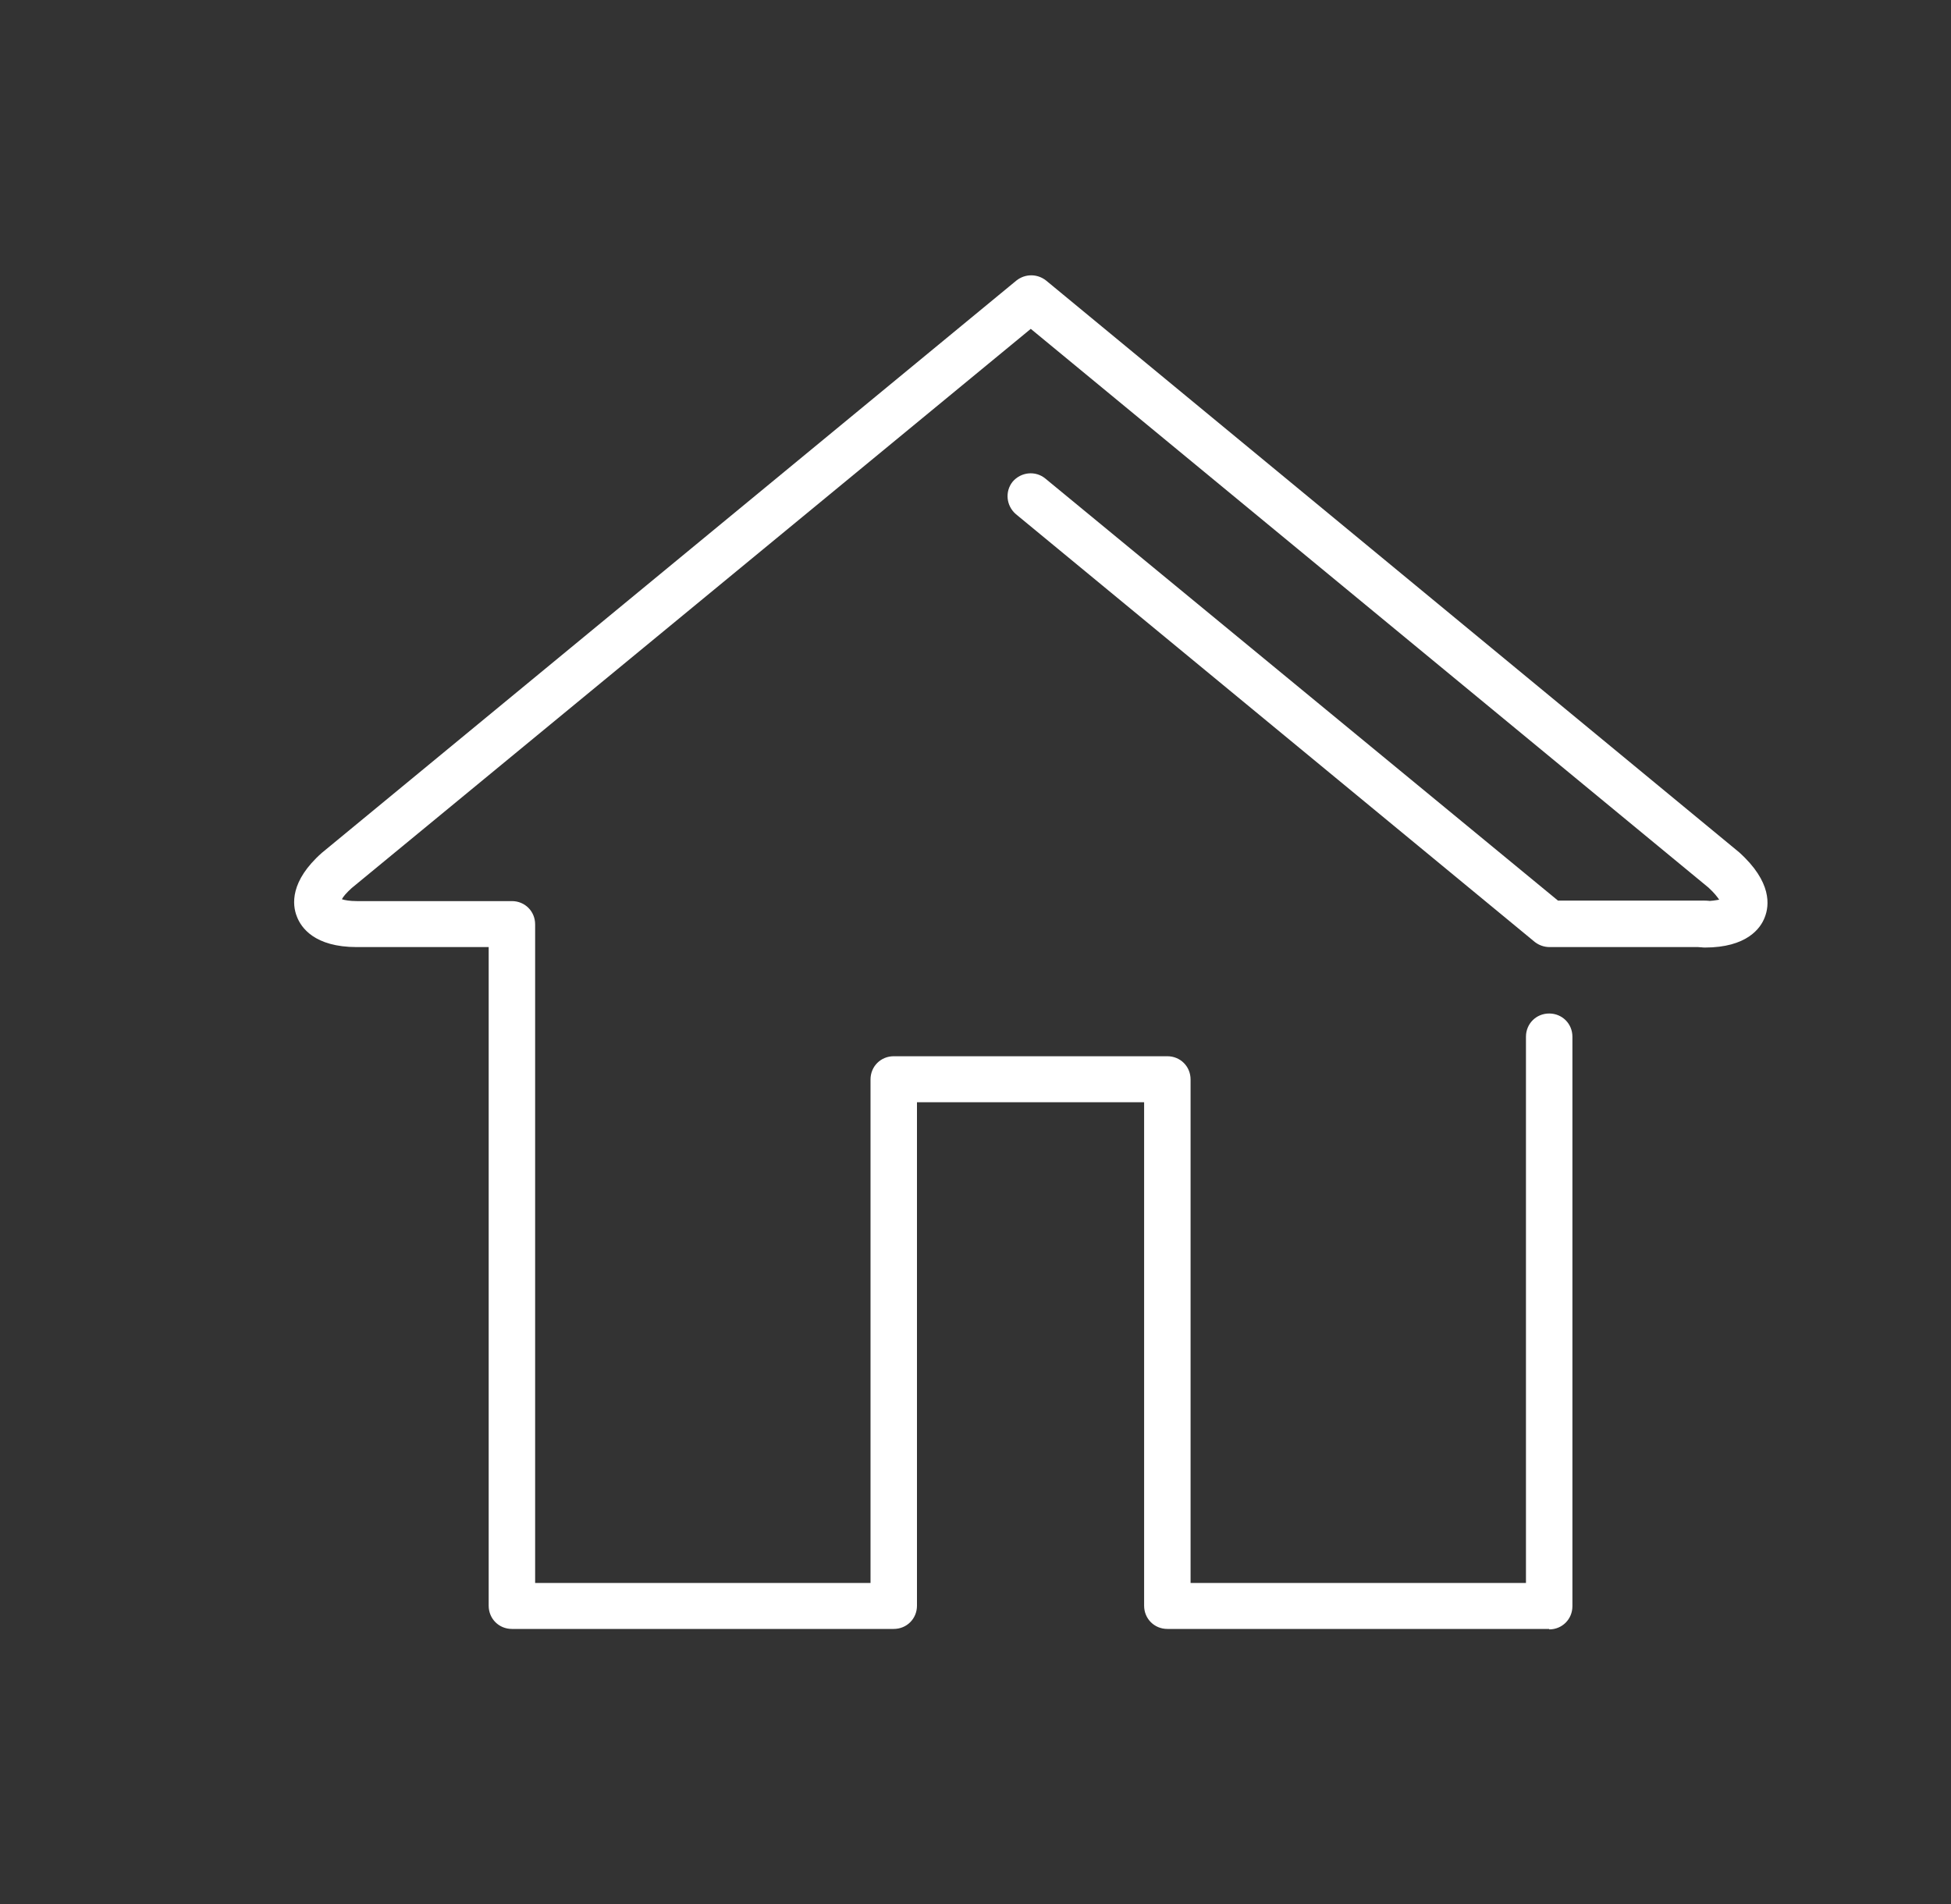
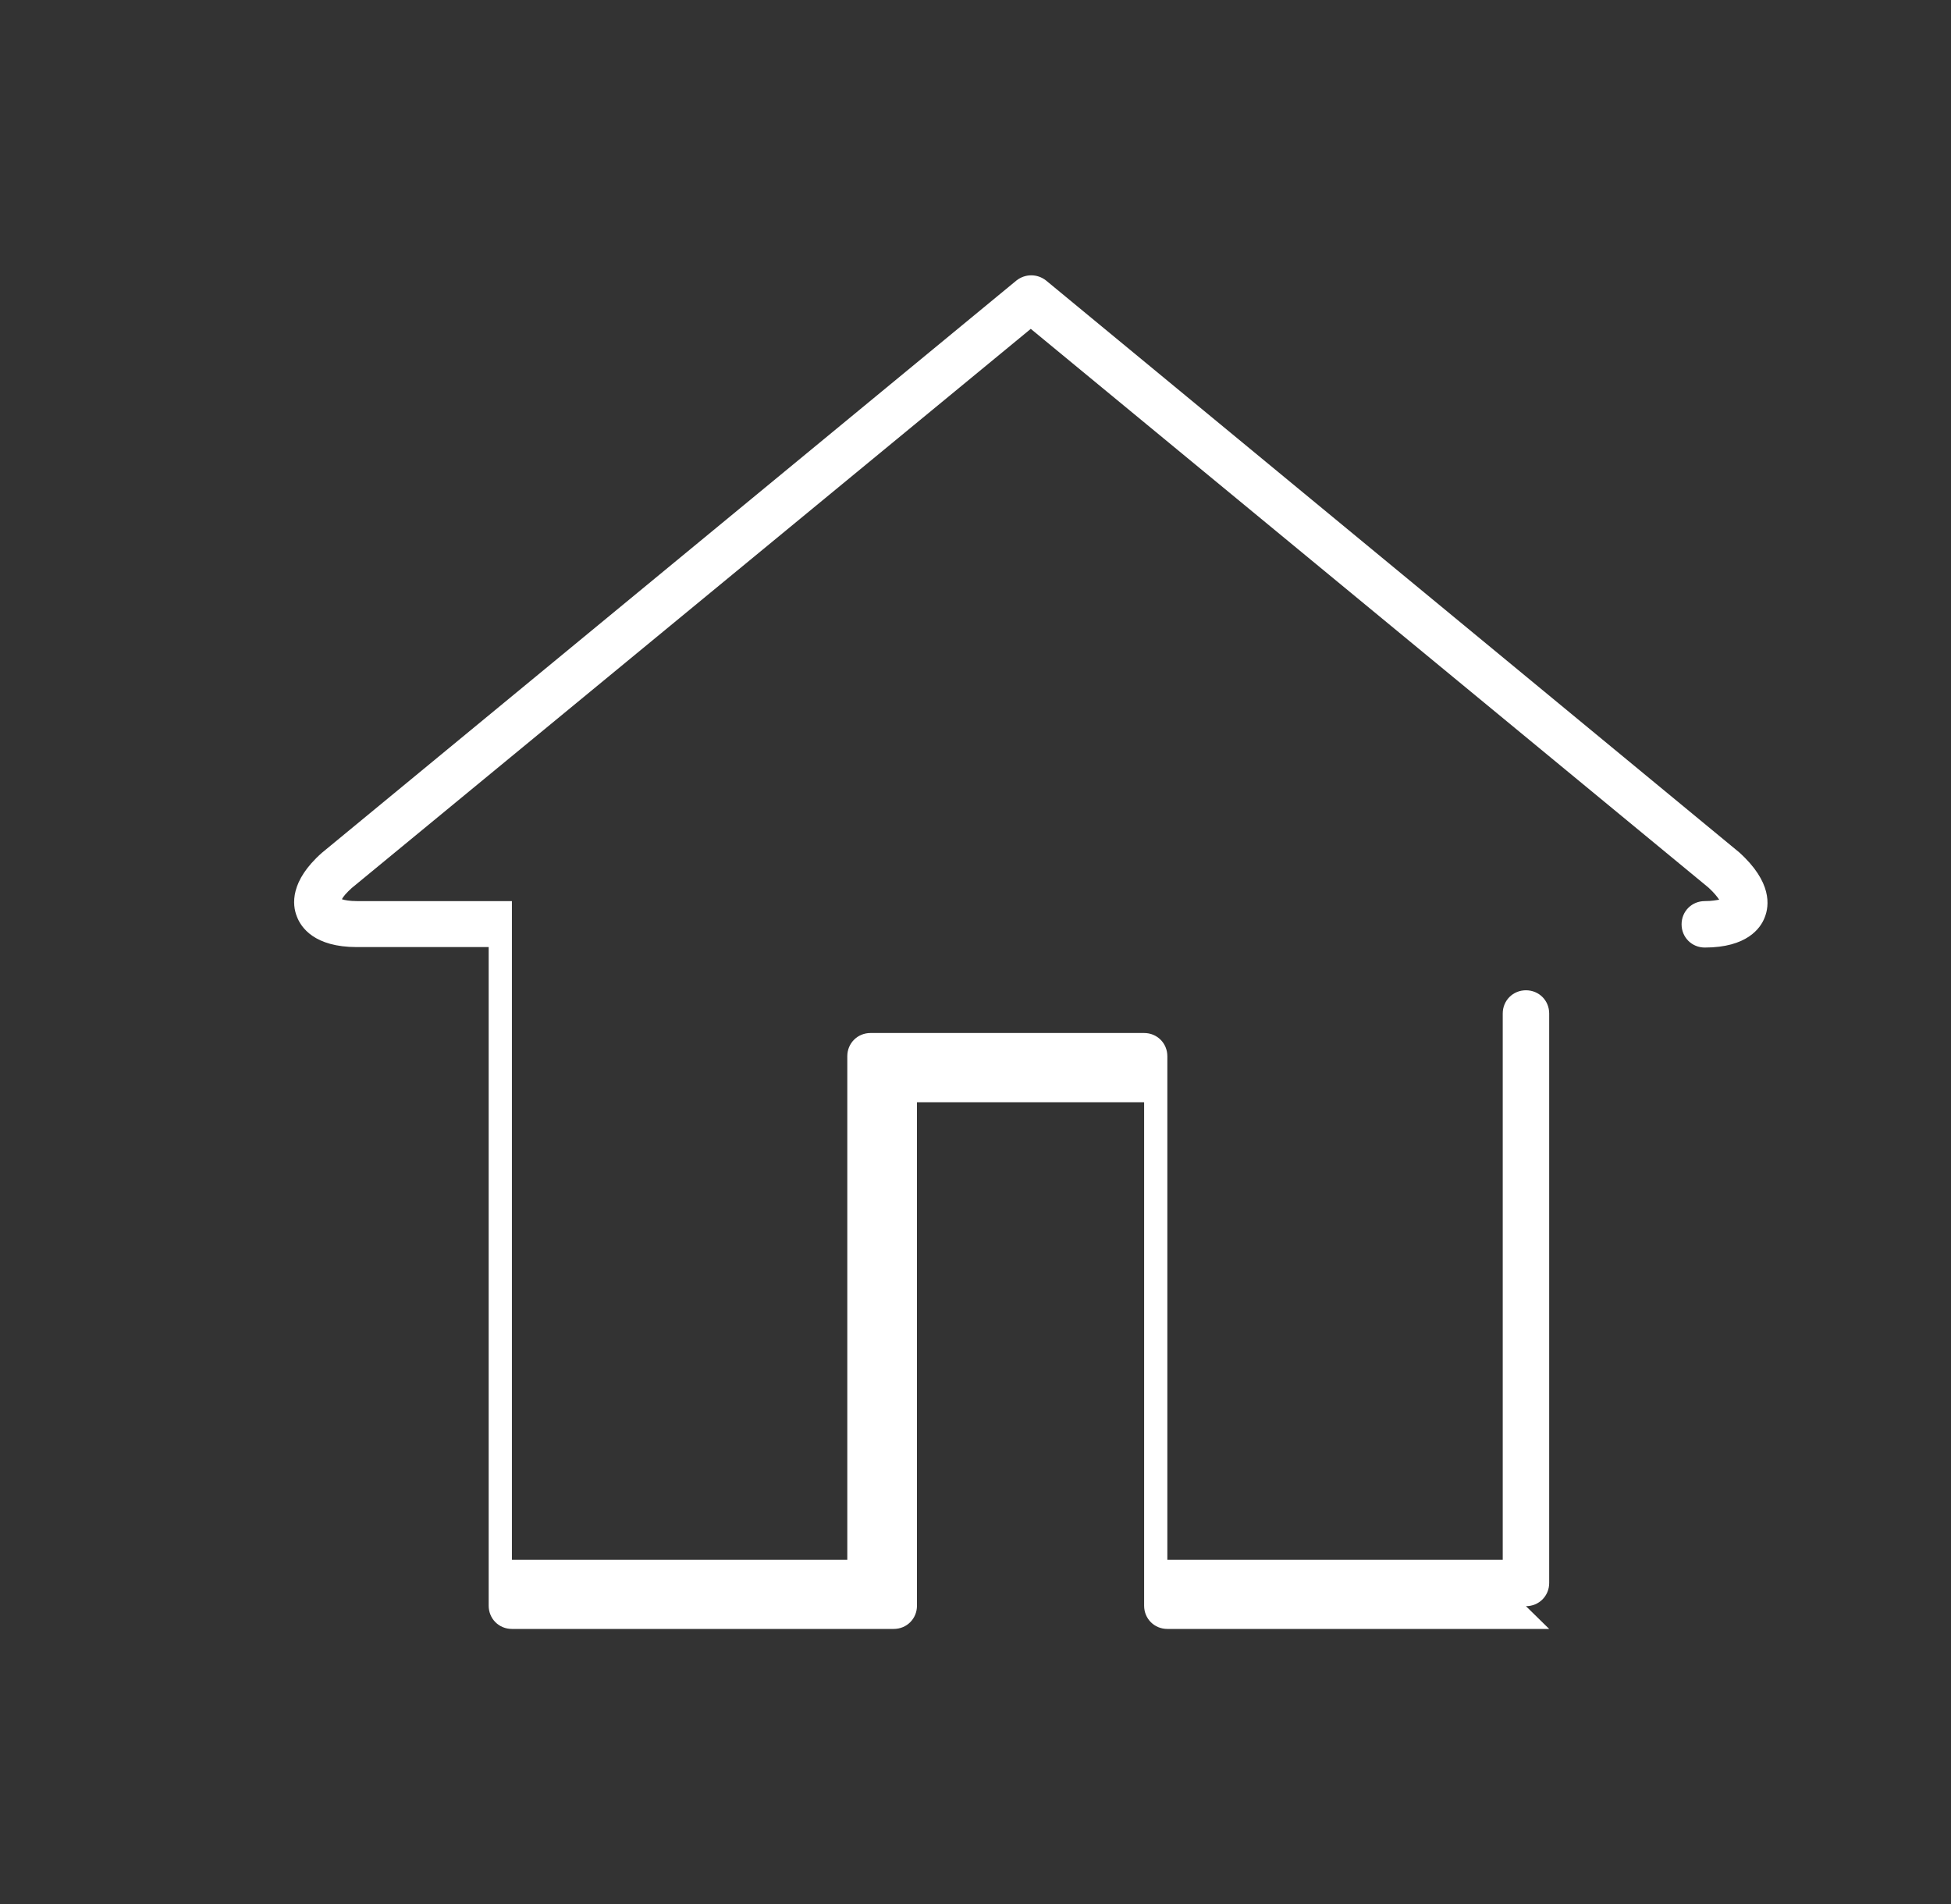
<svg xmlns="http://www.w3.org/2000/svg" id="Capa_1" data-name="Capa 1" viewBox="0 0 42 41">
  <rect x="0" y="0" width="42" height="41" fill="#333333" stroke="none" />
  <defs>
    <style>
      .cls-1 {
        fill: #fff;
      }
    </style>
  </defs>
-   <path class="cls-1" d="m33.35,35.07h-8.22c-.28,0-.5-.22-.5-.5v-10.84h-4.89v10.84c0,.28-.22.5-.5.5h-8.22c-.28,0-.5-.22-.5-.5v-14.18h-2.84c-.91,0-1.2-.42-1.29-.66-.1-.25-.15-.76.54-1.37l14.95-12.32c.19-.15.45-.15.64,0l14.92,12.31c.71.64.65,1.15.55,1.4-.09.24-.39.65-1.29.65-.28,0-.5-.22-.5-.5s.22-.5.5-.5c.15,0,.25-.02.31-.03-.04-.06-.11-.15-.23-.26l-14.59-12.03-14.62,12.04c-.11.1-.18.18-.21.24.06.02.17.04.32.04h3.34c.28,0,.5.22.5.5v14.18h7.22v-10.84c0-.28.22-.5.5-.5h5.89c.28,0,.5.22.5.5v10.84h7.22v-11.76c0-.28.22-.5.5-.5s.5.22.5.5v12.26c0,.28-.22.5-.5.5Z" />
-   <path class="cls-1" d="m36.69,20.39h-3.33c-.12,0-.23-.04-.32-.11l-11.17-9.21c-.21-.18-.24-.49-.07-.7.18-.21.49-.24.7-.07l11.04,9.09h3.15c.28,0,.5.22.5.5s-.22.5-.5.5Z" />
+   <path class="cls-1" d="m33.35,35.07h-8.22c-.28,0-.5-.22-.5-.5v-10.84h-4.89v10.84c0,.28-.22.5-.5.5h-8.22c-.28,0-.5-.22-.5-.5v-14.18h-2.84c-.91,0-1.2-.42-1.29-.66-.1-.25-.15-.76.54-1.37l14.95-12.32c.19-.15.45-.15.64,0l14.92,12.31c.71.64.65,1.15.55,1.4-.09.24-.39.65-1.29.65-.28,0-.5-.22-.5-.5s.22-.5.5-.5c.15,0,.25-.02.31-.03-.04-.06-.11-.15-.23-.26l-14.59-12.03-14.62,12.04c-.11.1-.18.18-.21.24.06.02.17.04.32.04h3.34v14.18h7.22v-10.84c0-.28.22-.5.5-.5h5.89c.28,0,.5.22.5.5v10.84h7.22v-11.76c0-.28.22-.5.5-.5s.5.22.5.5v12.26c0,.28-.22.5-.5.5Z" />
</svg>